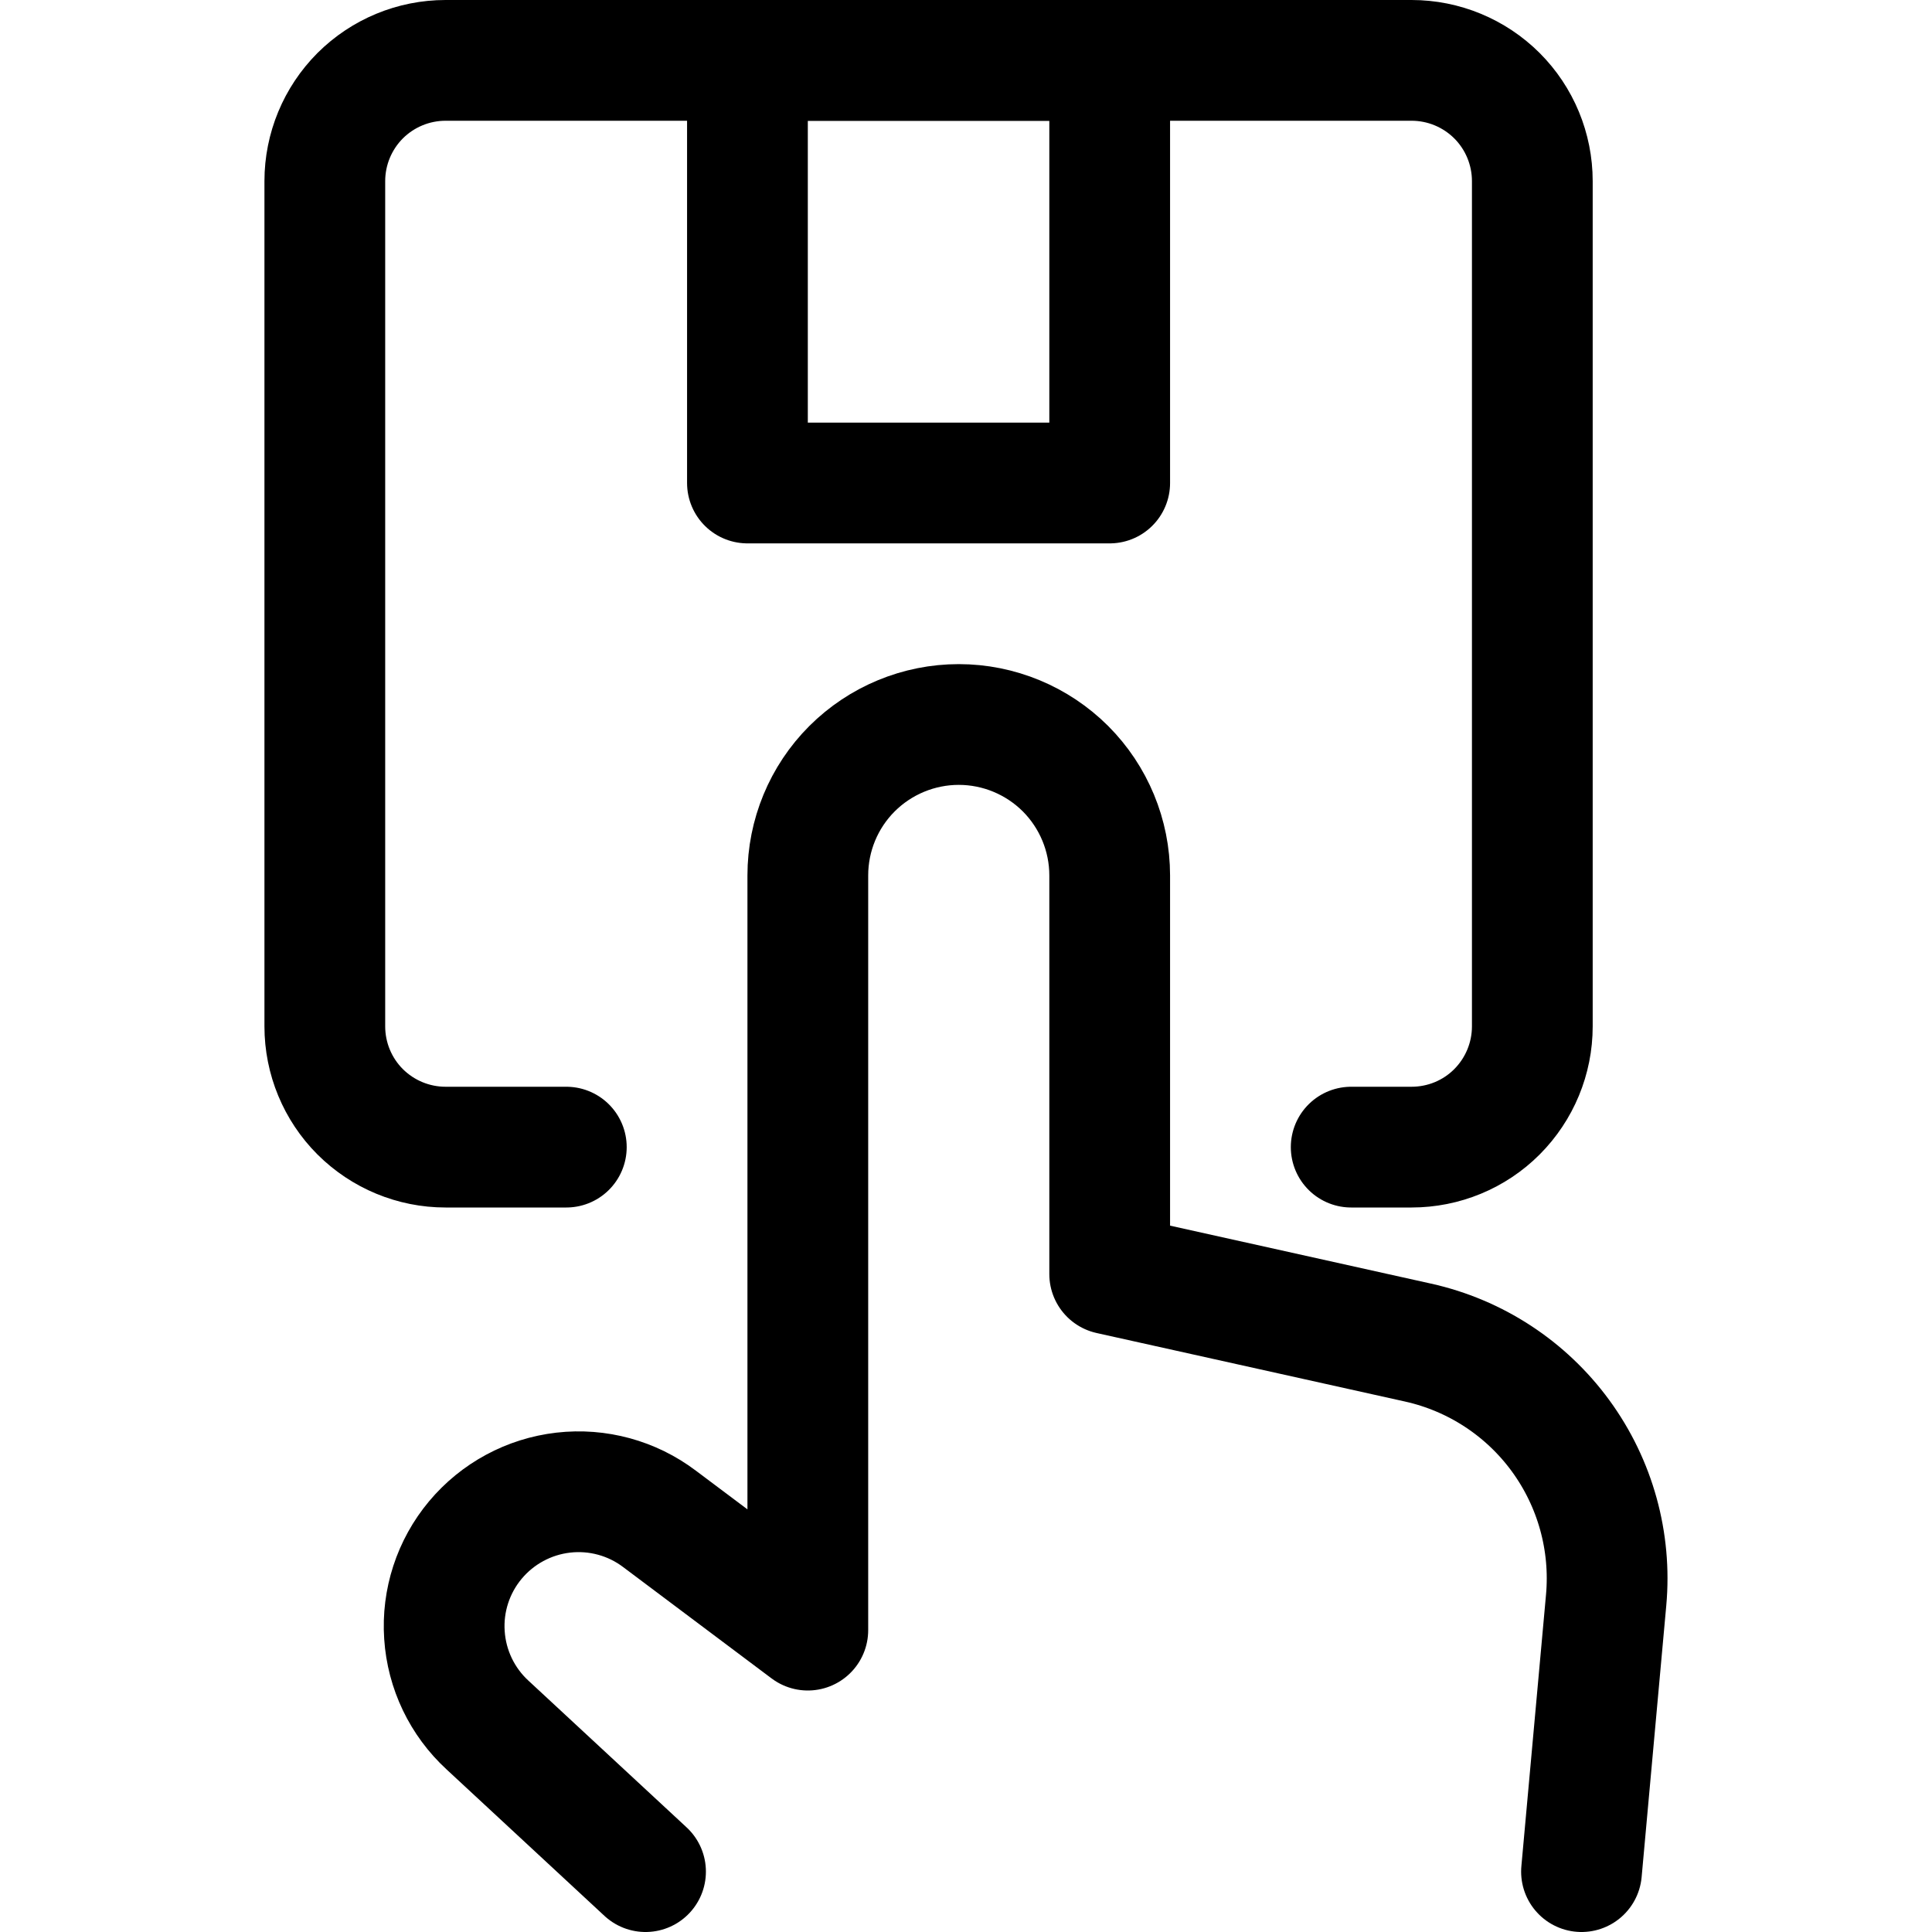
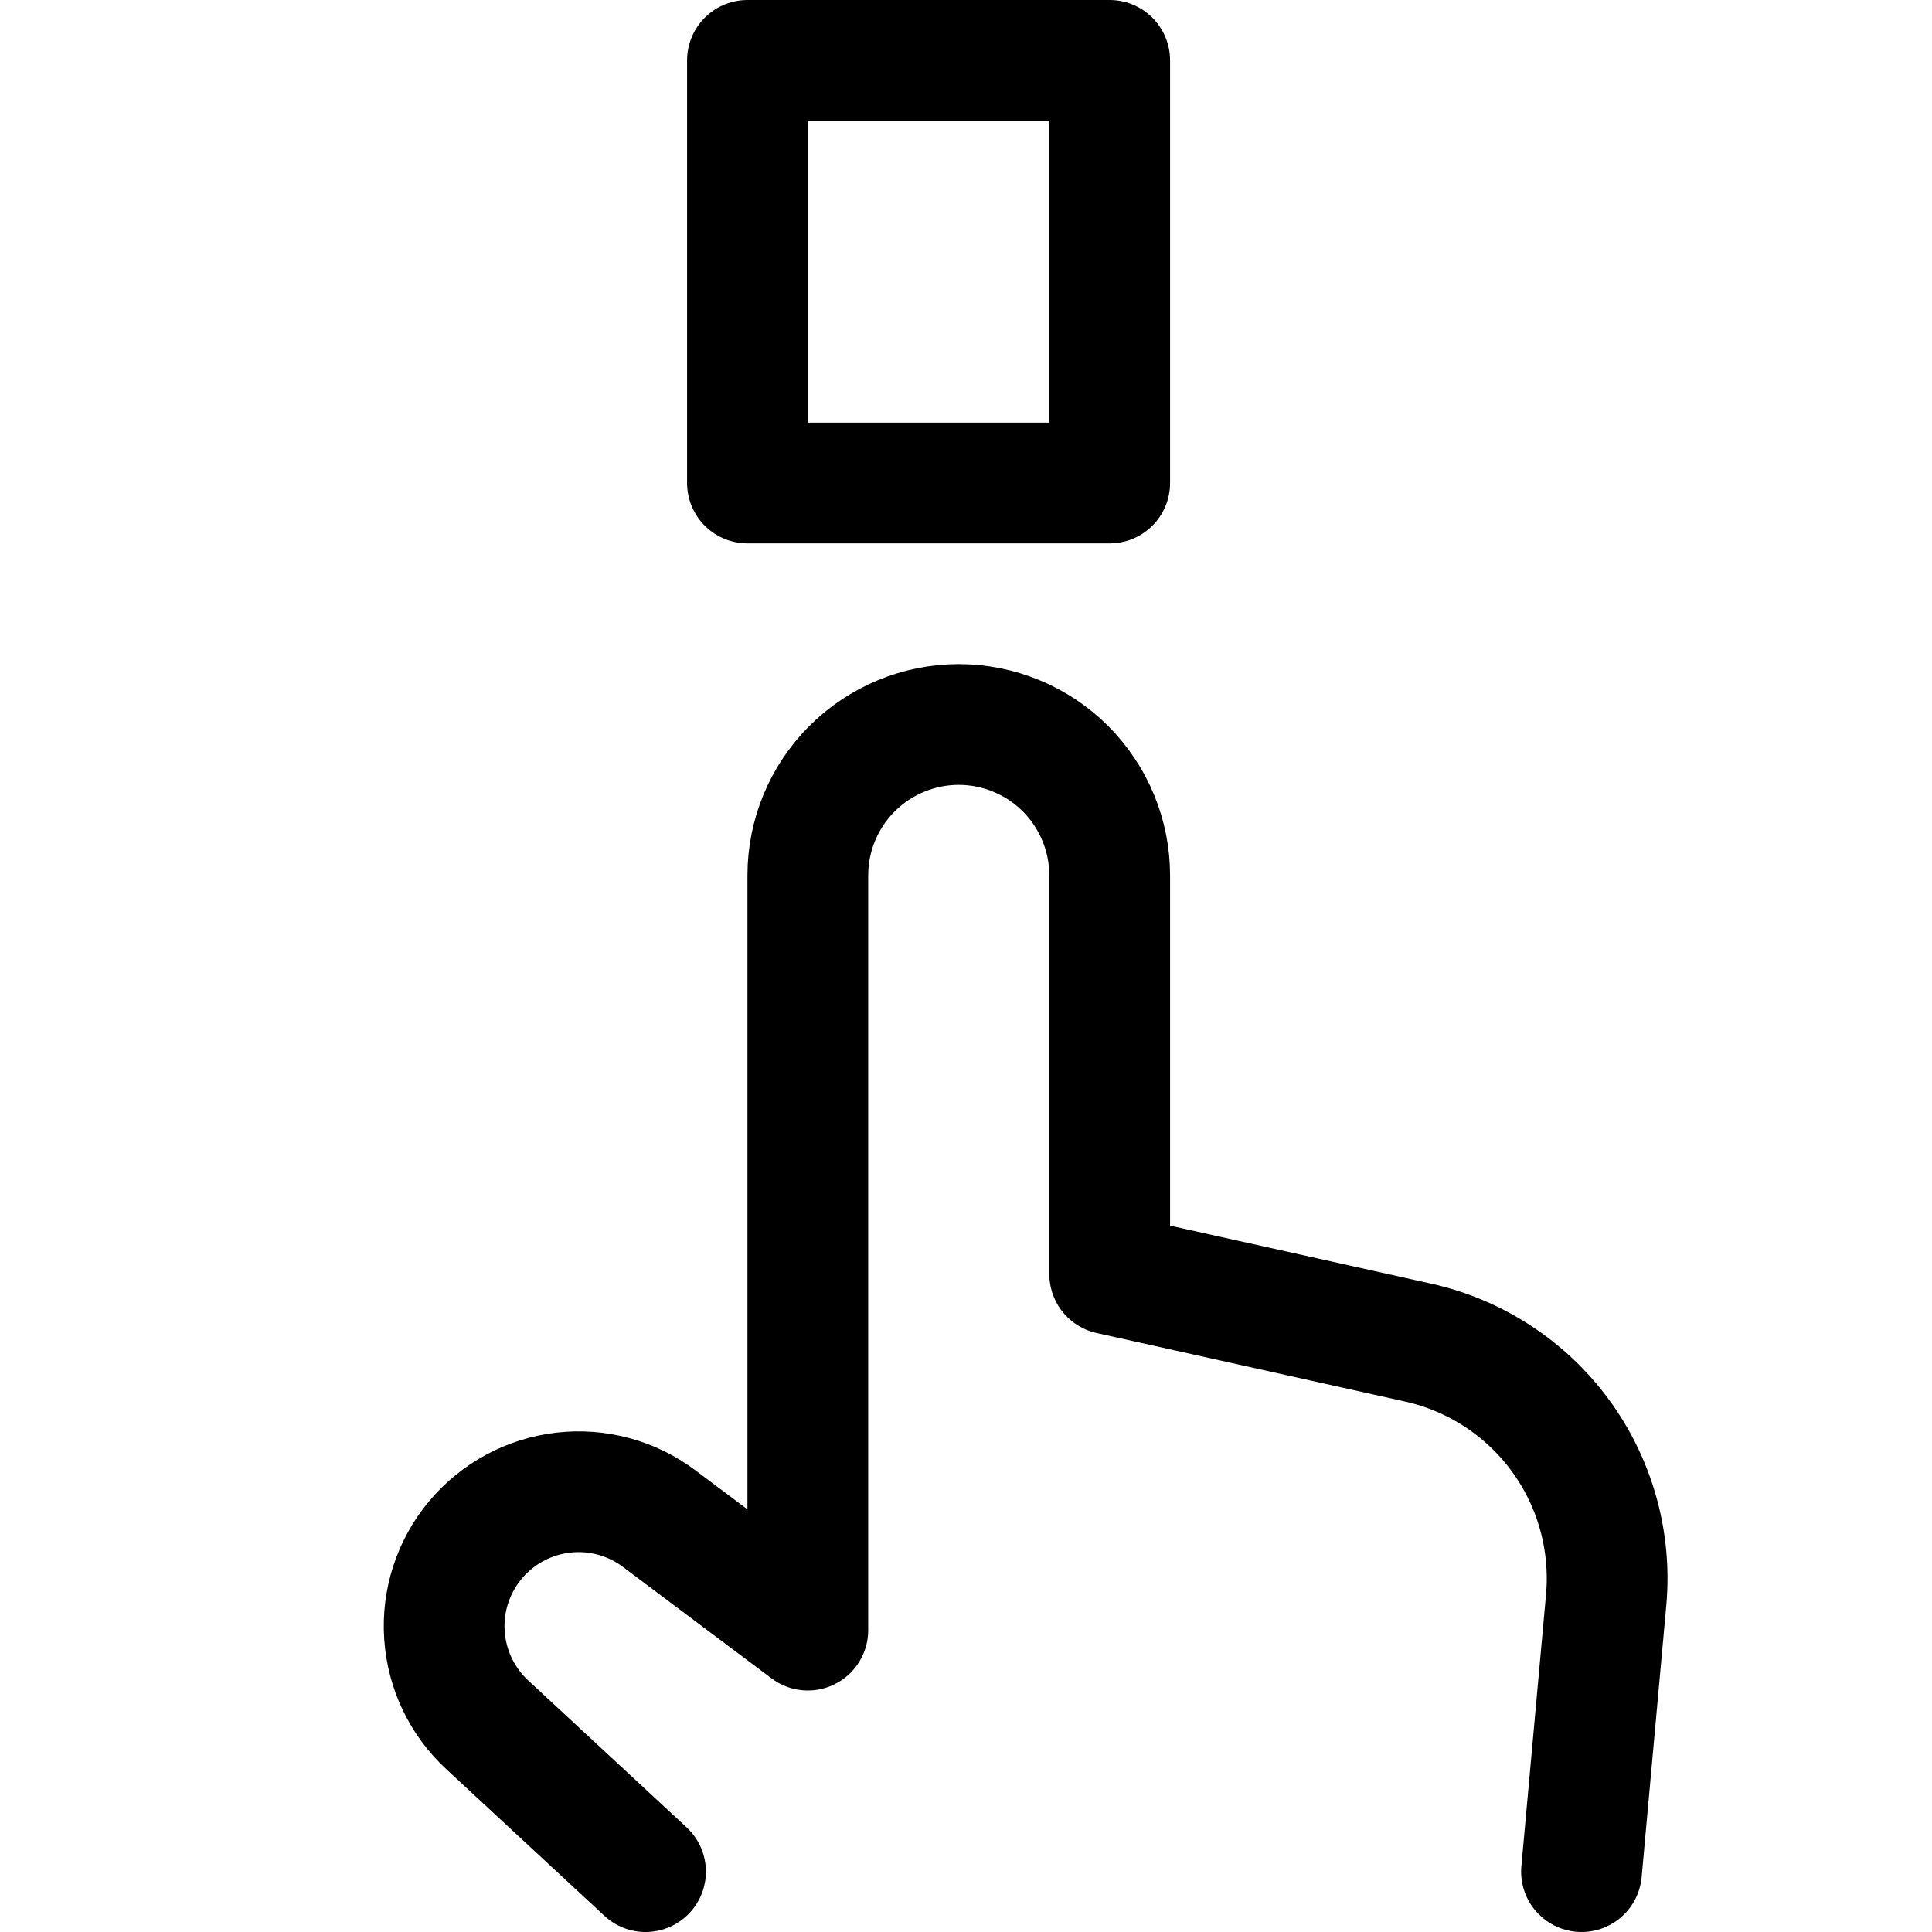
<svg xmlns="http://www.w3.org/2000/svg" fill="none" viewBox="0 0 24 24" id="Shipment-Touch--Streamline-Ultimate">
  <desc>Shipment Touch Streamline Icon: https://streamlinehq.com</desc>
  <path stroke="#000000" stroke-linecap="round" stroke-linejoin="round" d="m19.646 23.25 0.306 -3.372c0.066 -0.726 -0.135 -1.452 -0.565 -2.041 -0.43 -0.589 -1.06 -1.001 -1.772 -1.159l-3.83 -0.851v-4.952c0 -0.497 -0.198 -0.974 -0.549 -1.326C12.884 9.198 12.407 9 11.91 9c-0.497 0 -0.974 0.198 -1.326 0.549 -0.352 0.352 -0.549 0.829 -0.549 1.326v9.375l-1.841 -1.381c-0.342 -0.259 -0.771 -0.376 -1.197 -0.327 -0.426 0.049 -0.817 0.26 -1.092 0.589 -0.275 0.329 -0.413 0.752 -0.384 1.18 0.028 0.428 0.22 0.829 0.536 1.119l1.962 1.82" stroke-width="1.5" />
-   <path stroke="#000000" stroke-linecap="round" stroke-linejoin="round" d="M7.035 14.25h-1.5c-0.398 0 -0.779 -0.158 -1.061 -0.439 -0.281 -0.281 -0.439 -0.663 -0.439 -1.061V2.25c0 -0.398 0.158 -0.779 0.439 -1.061C4.756 0.908 5.137 0.75 5.535 0.75H17.535c0.398 0 0.779 0.158 1.061 0.439 0.281 0.281 0.439 0.663 0.439 1.061v10.5c0 0.398 -0.158 0.779 -0.439 1.061s-0.663 0.439 -1.061 0.439h-0.75" stroke-width="1.5" />
  <path stroke="#000000" stroke-linecap="round" stroke-linejoin="round" d="M9.285 0.75H13.785V6H9.285V0.75Z" stroke-width="1.5" />
</svg>